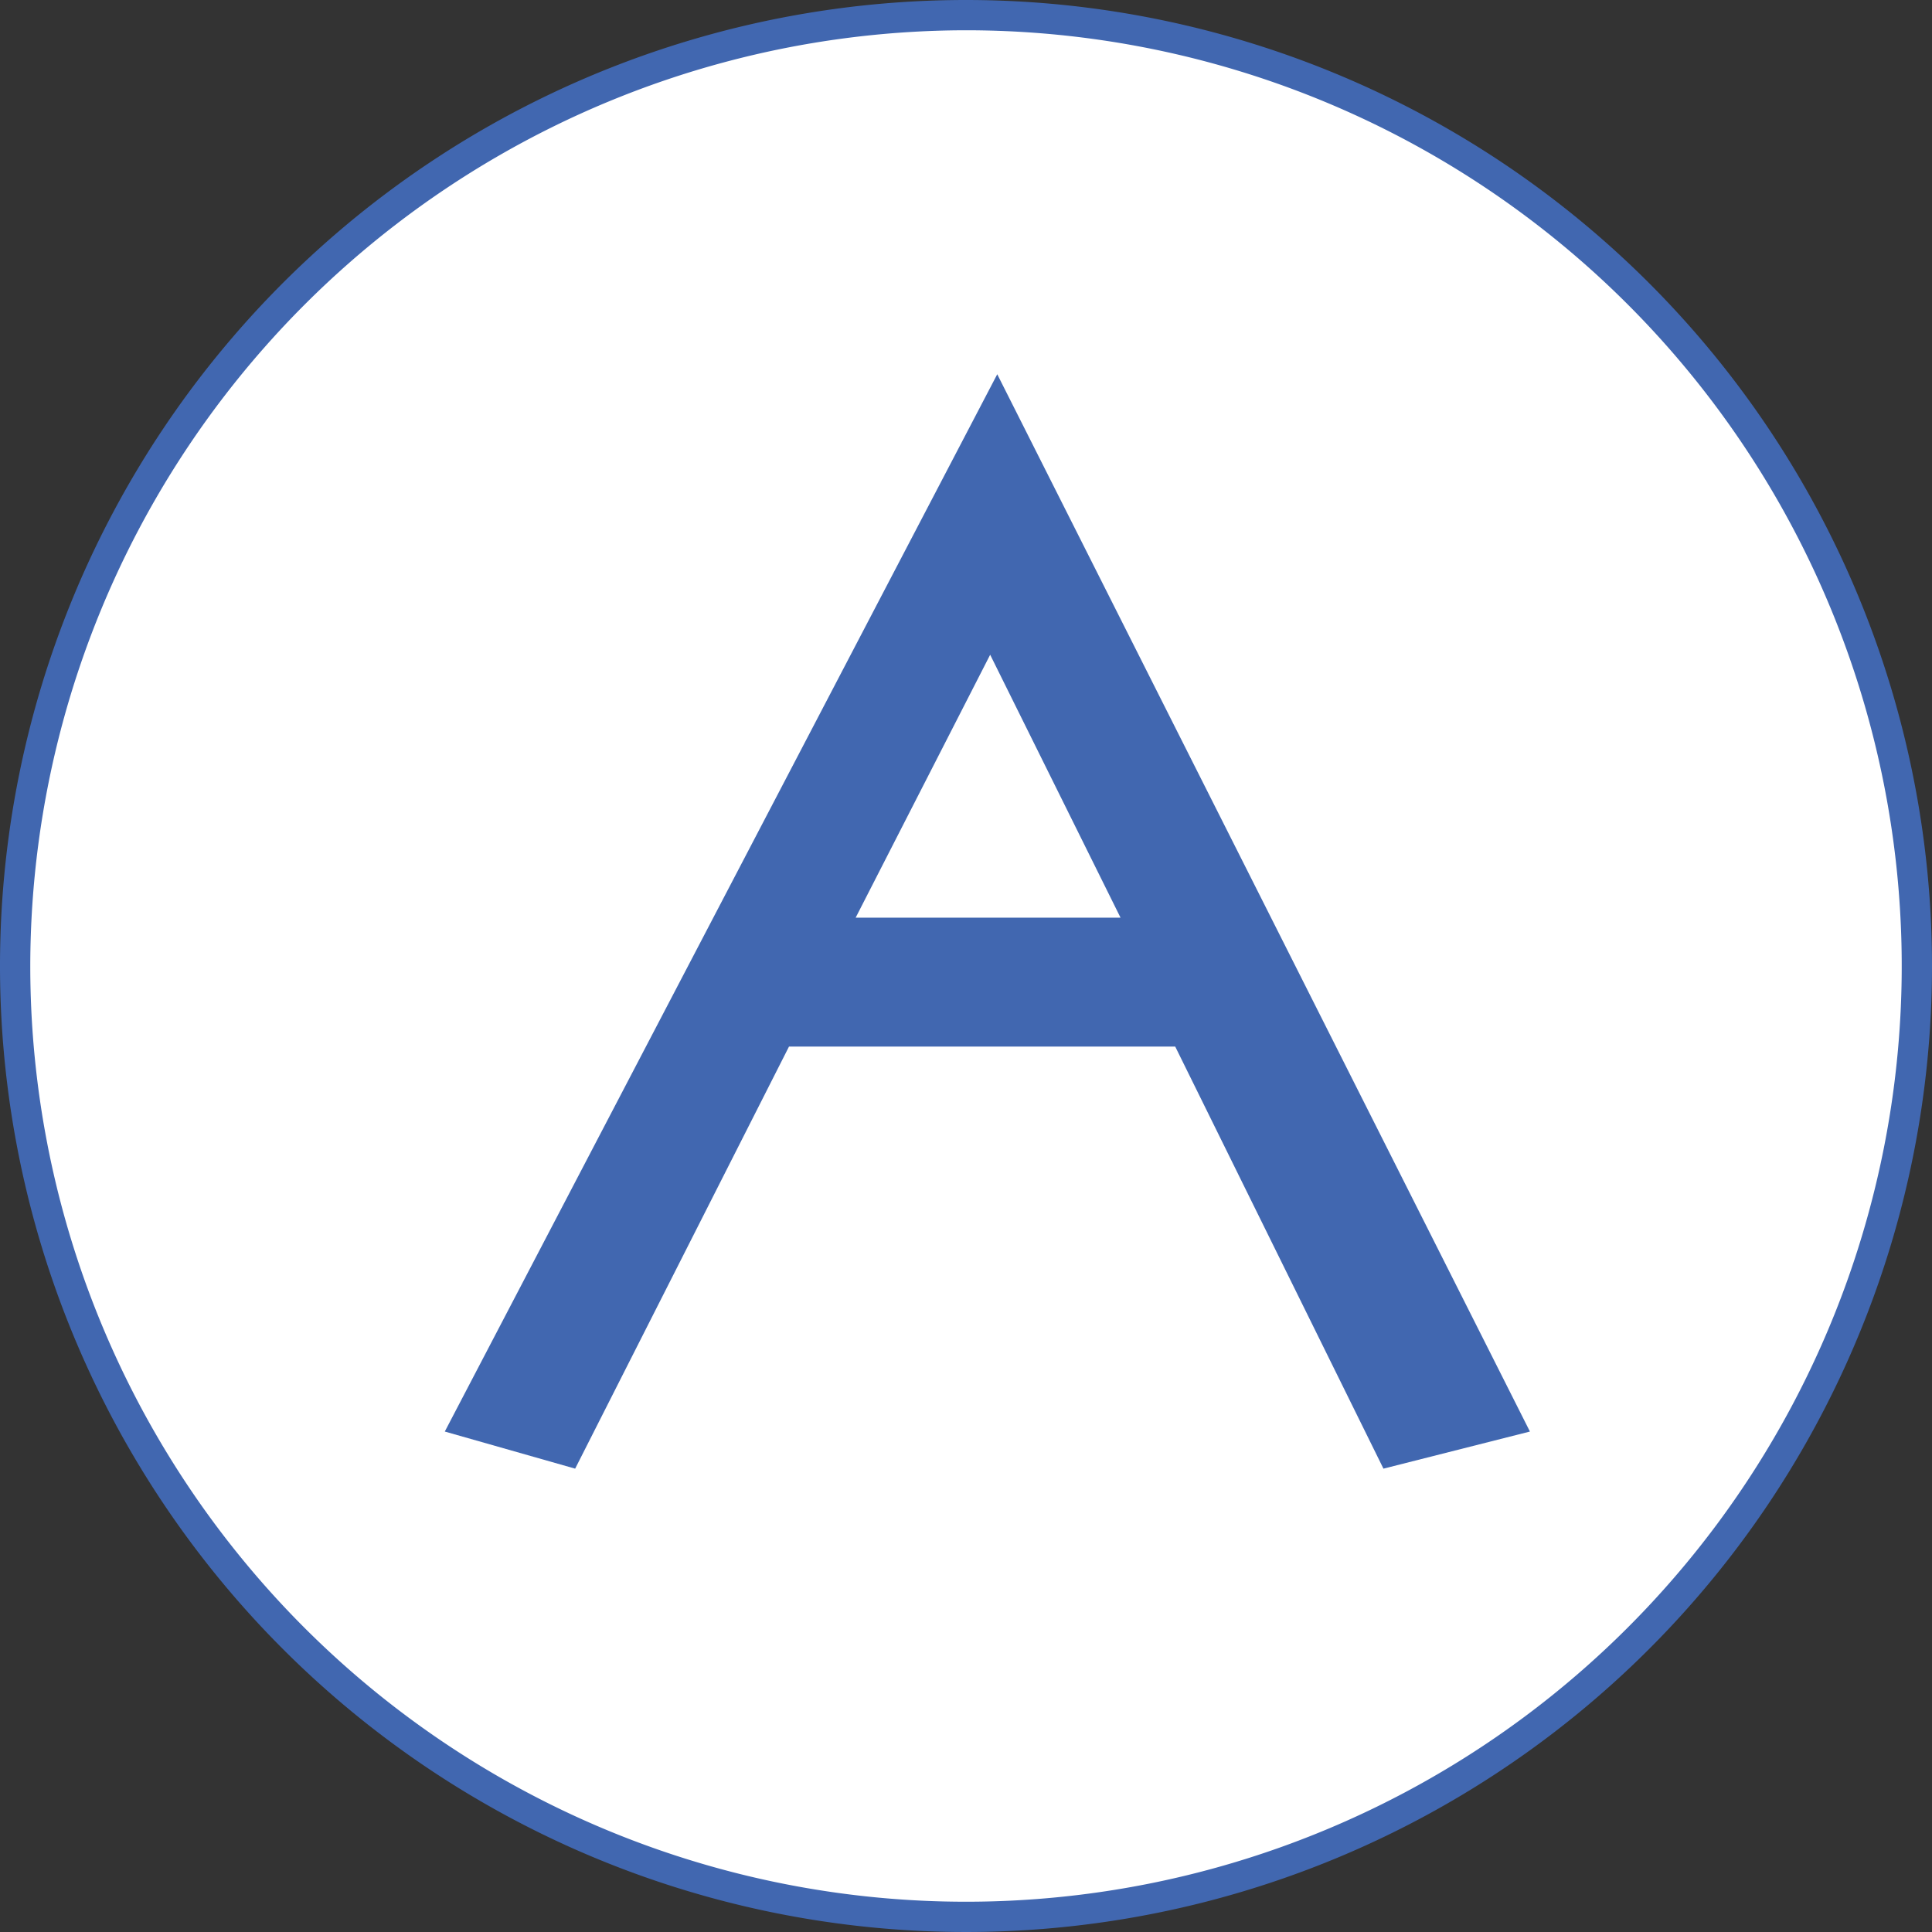
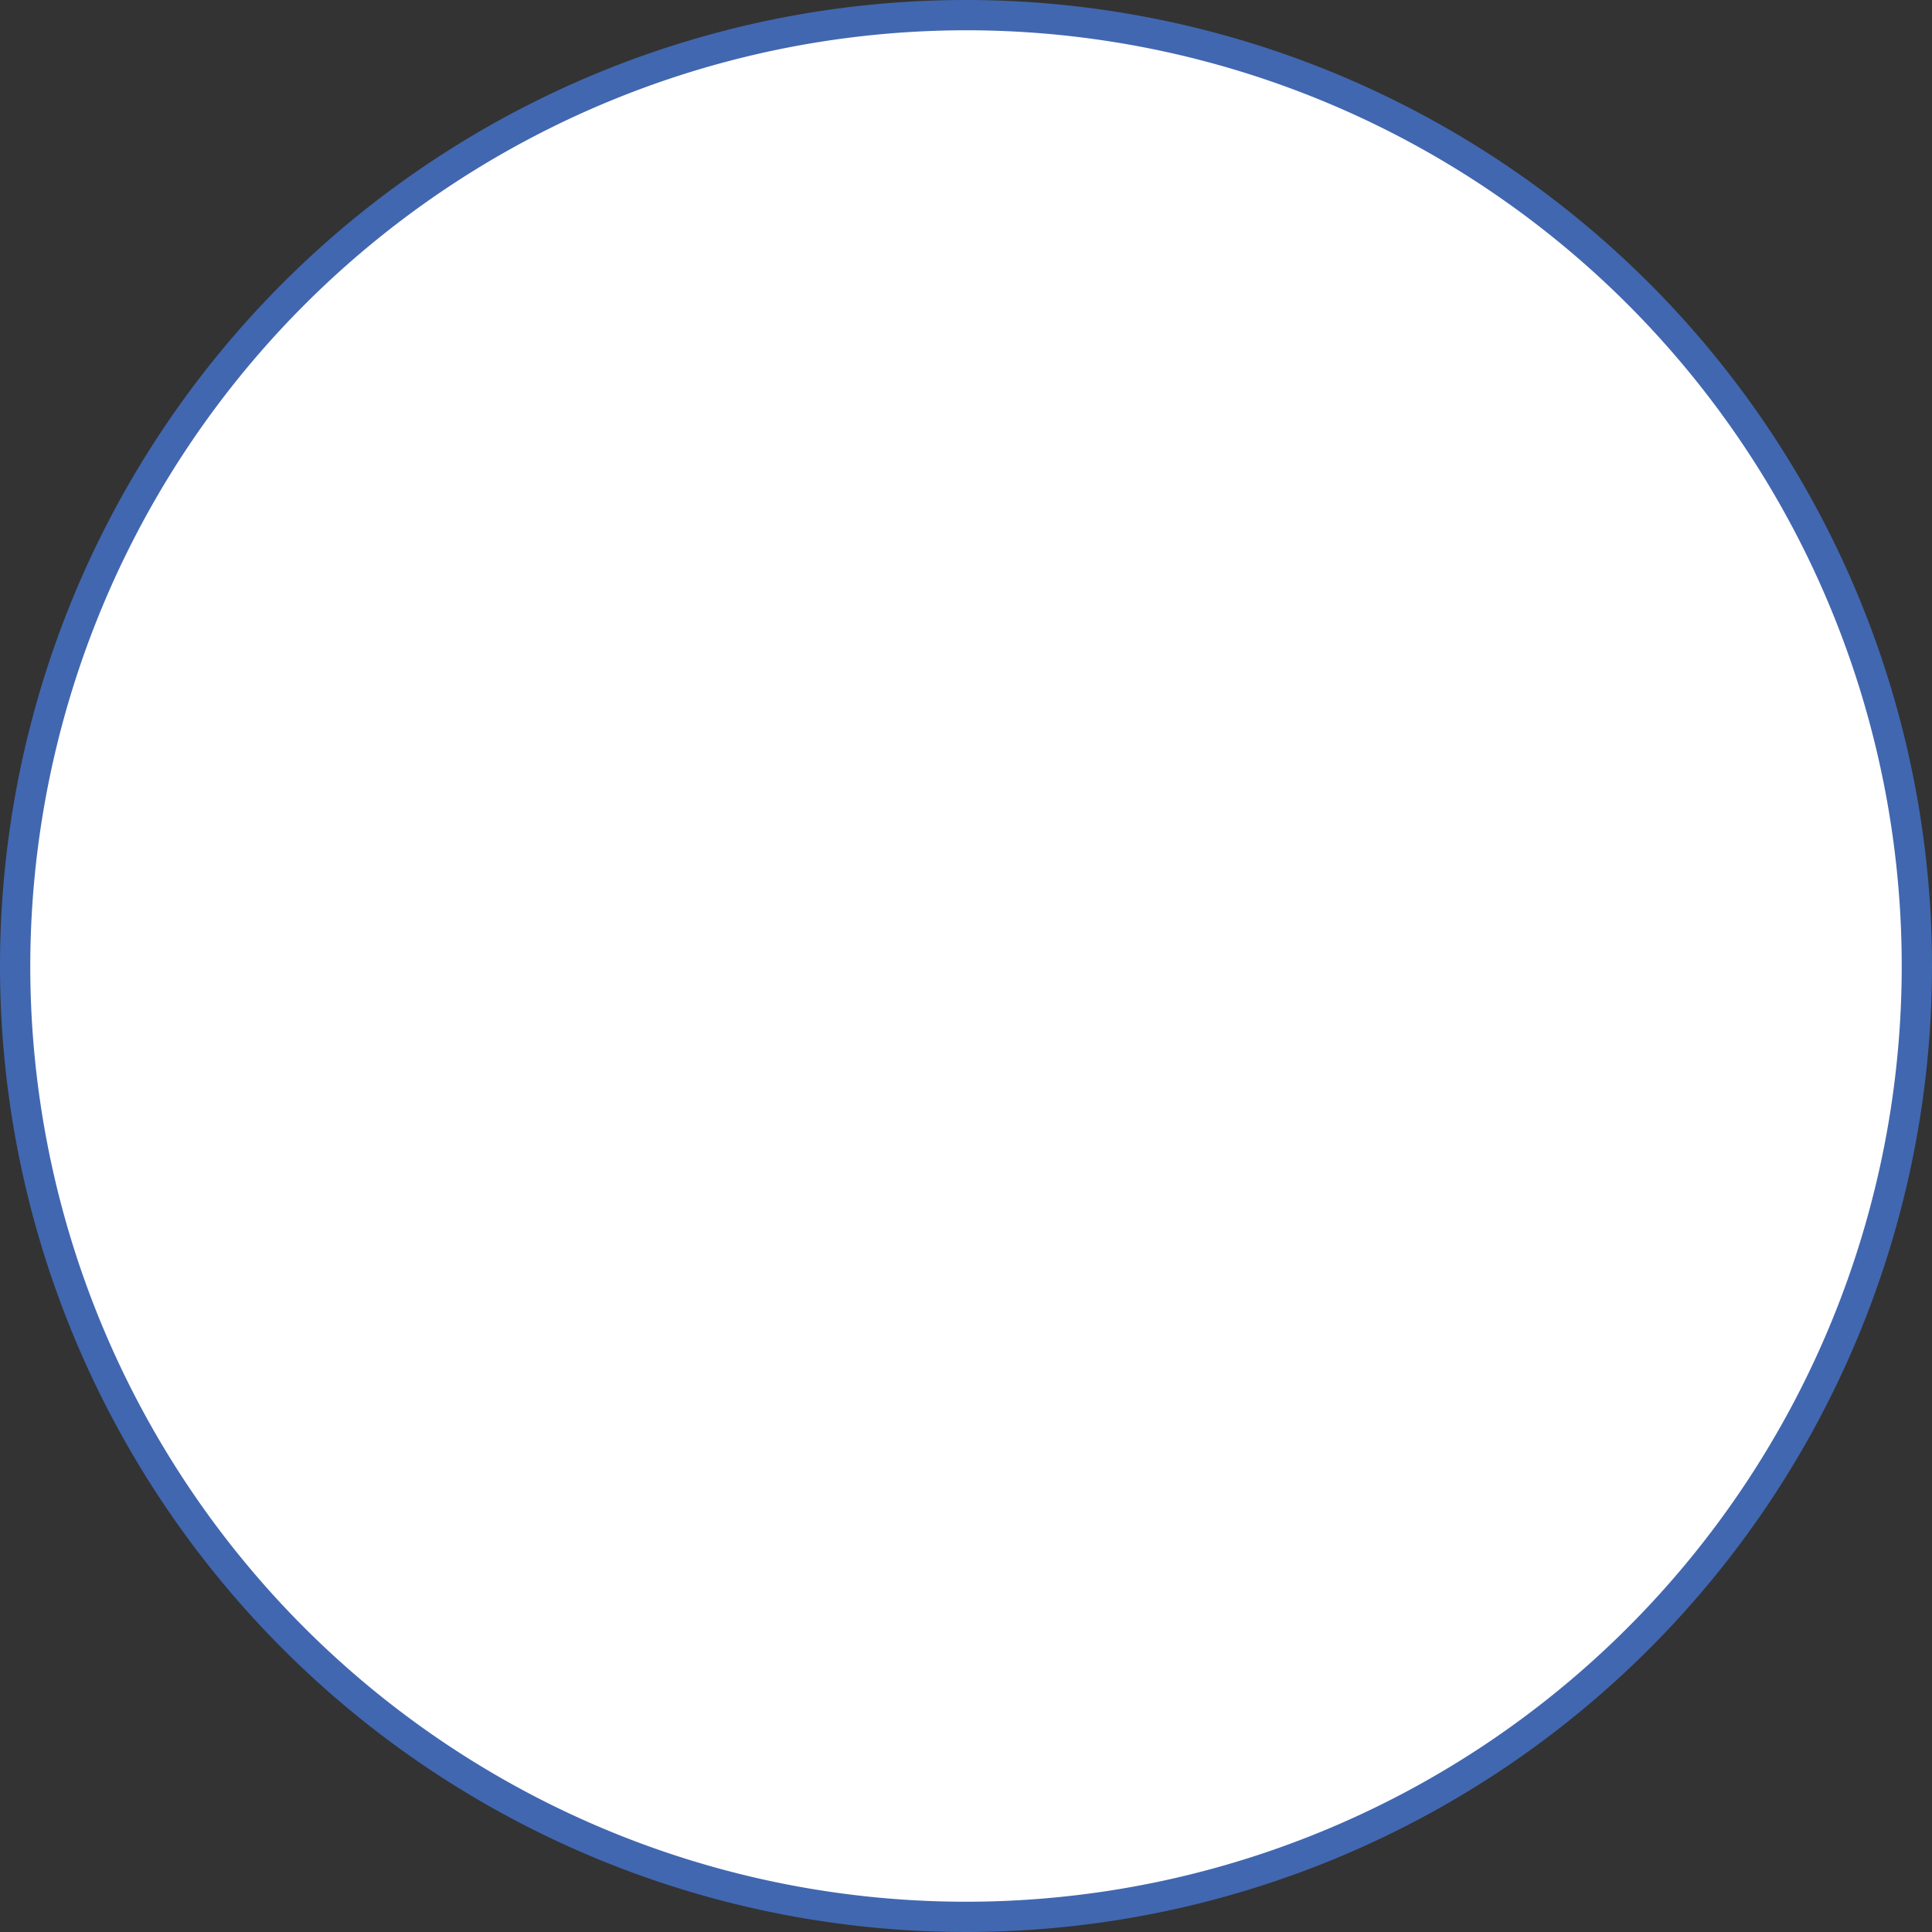
<svg xmlns="http://www.w3.org/2000/svg" viewBox="0 0 79.14 79.14">
  <rect x="0" y="0" width="79.14" height="79.14" fill="#333333" stroke="none" />
  <circle cx="39.57" cy="39.57" fill="#fff" r="38.95" />
  <g fill="#4167b0">
    <path d="m39.57 1.24a38.33 38.33 0 1 1 -38.33 38.33 38.37 38.37 0 0 1 38.33-38.33m0-1.24a39.57 39.57 0 1 0 39.57 39.57 39.58 39.58 0 0 0 -39.57-39.57z" />
-     <path d="m40.85 15.33 21.82 43.31-6 1.52-8.53-17.29h-15.82l-8.76 17.29-5.34-1.52zm-.29 11.49-5.51 10.77h10.85z" />
  </g>
</svg>